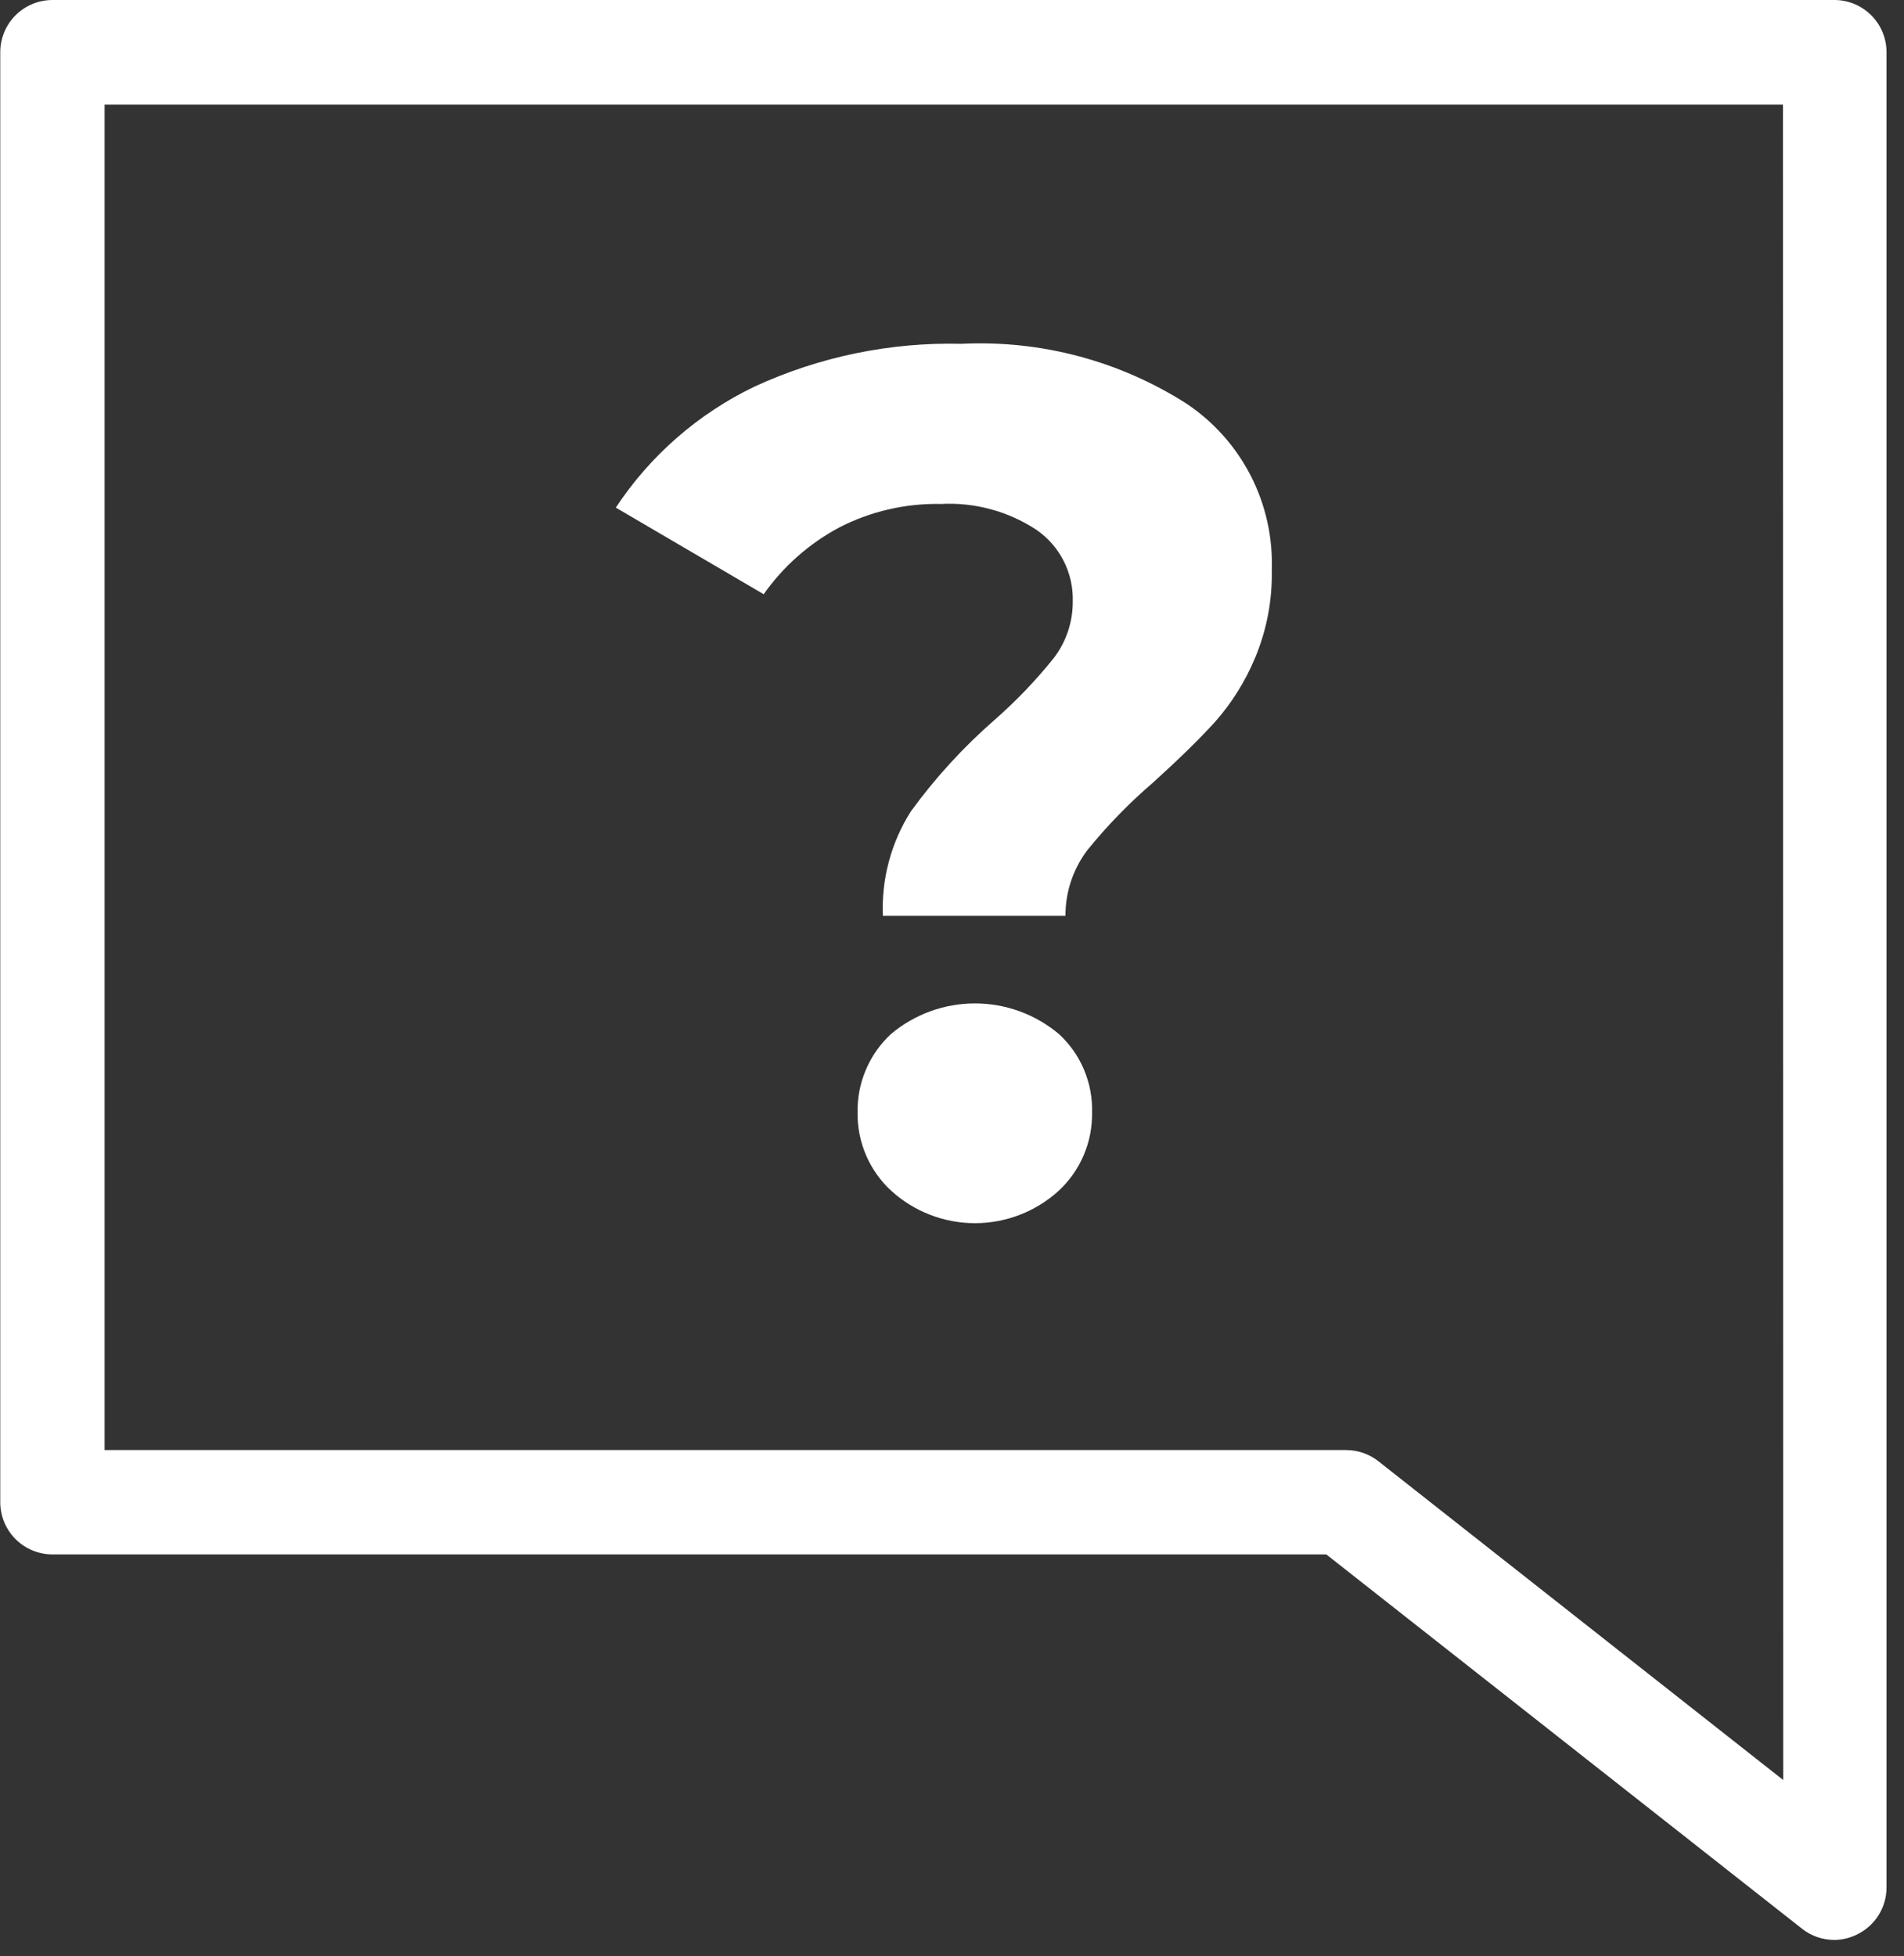
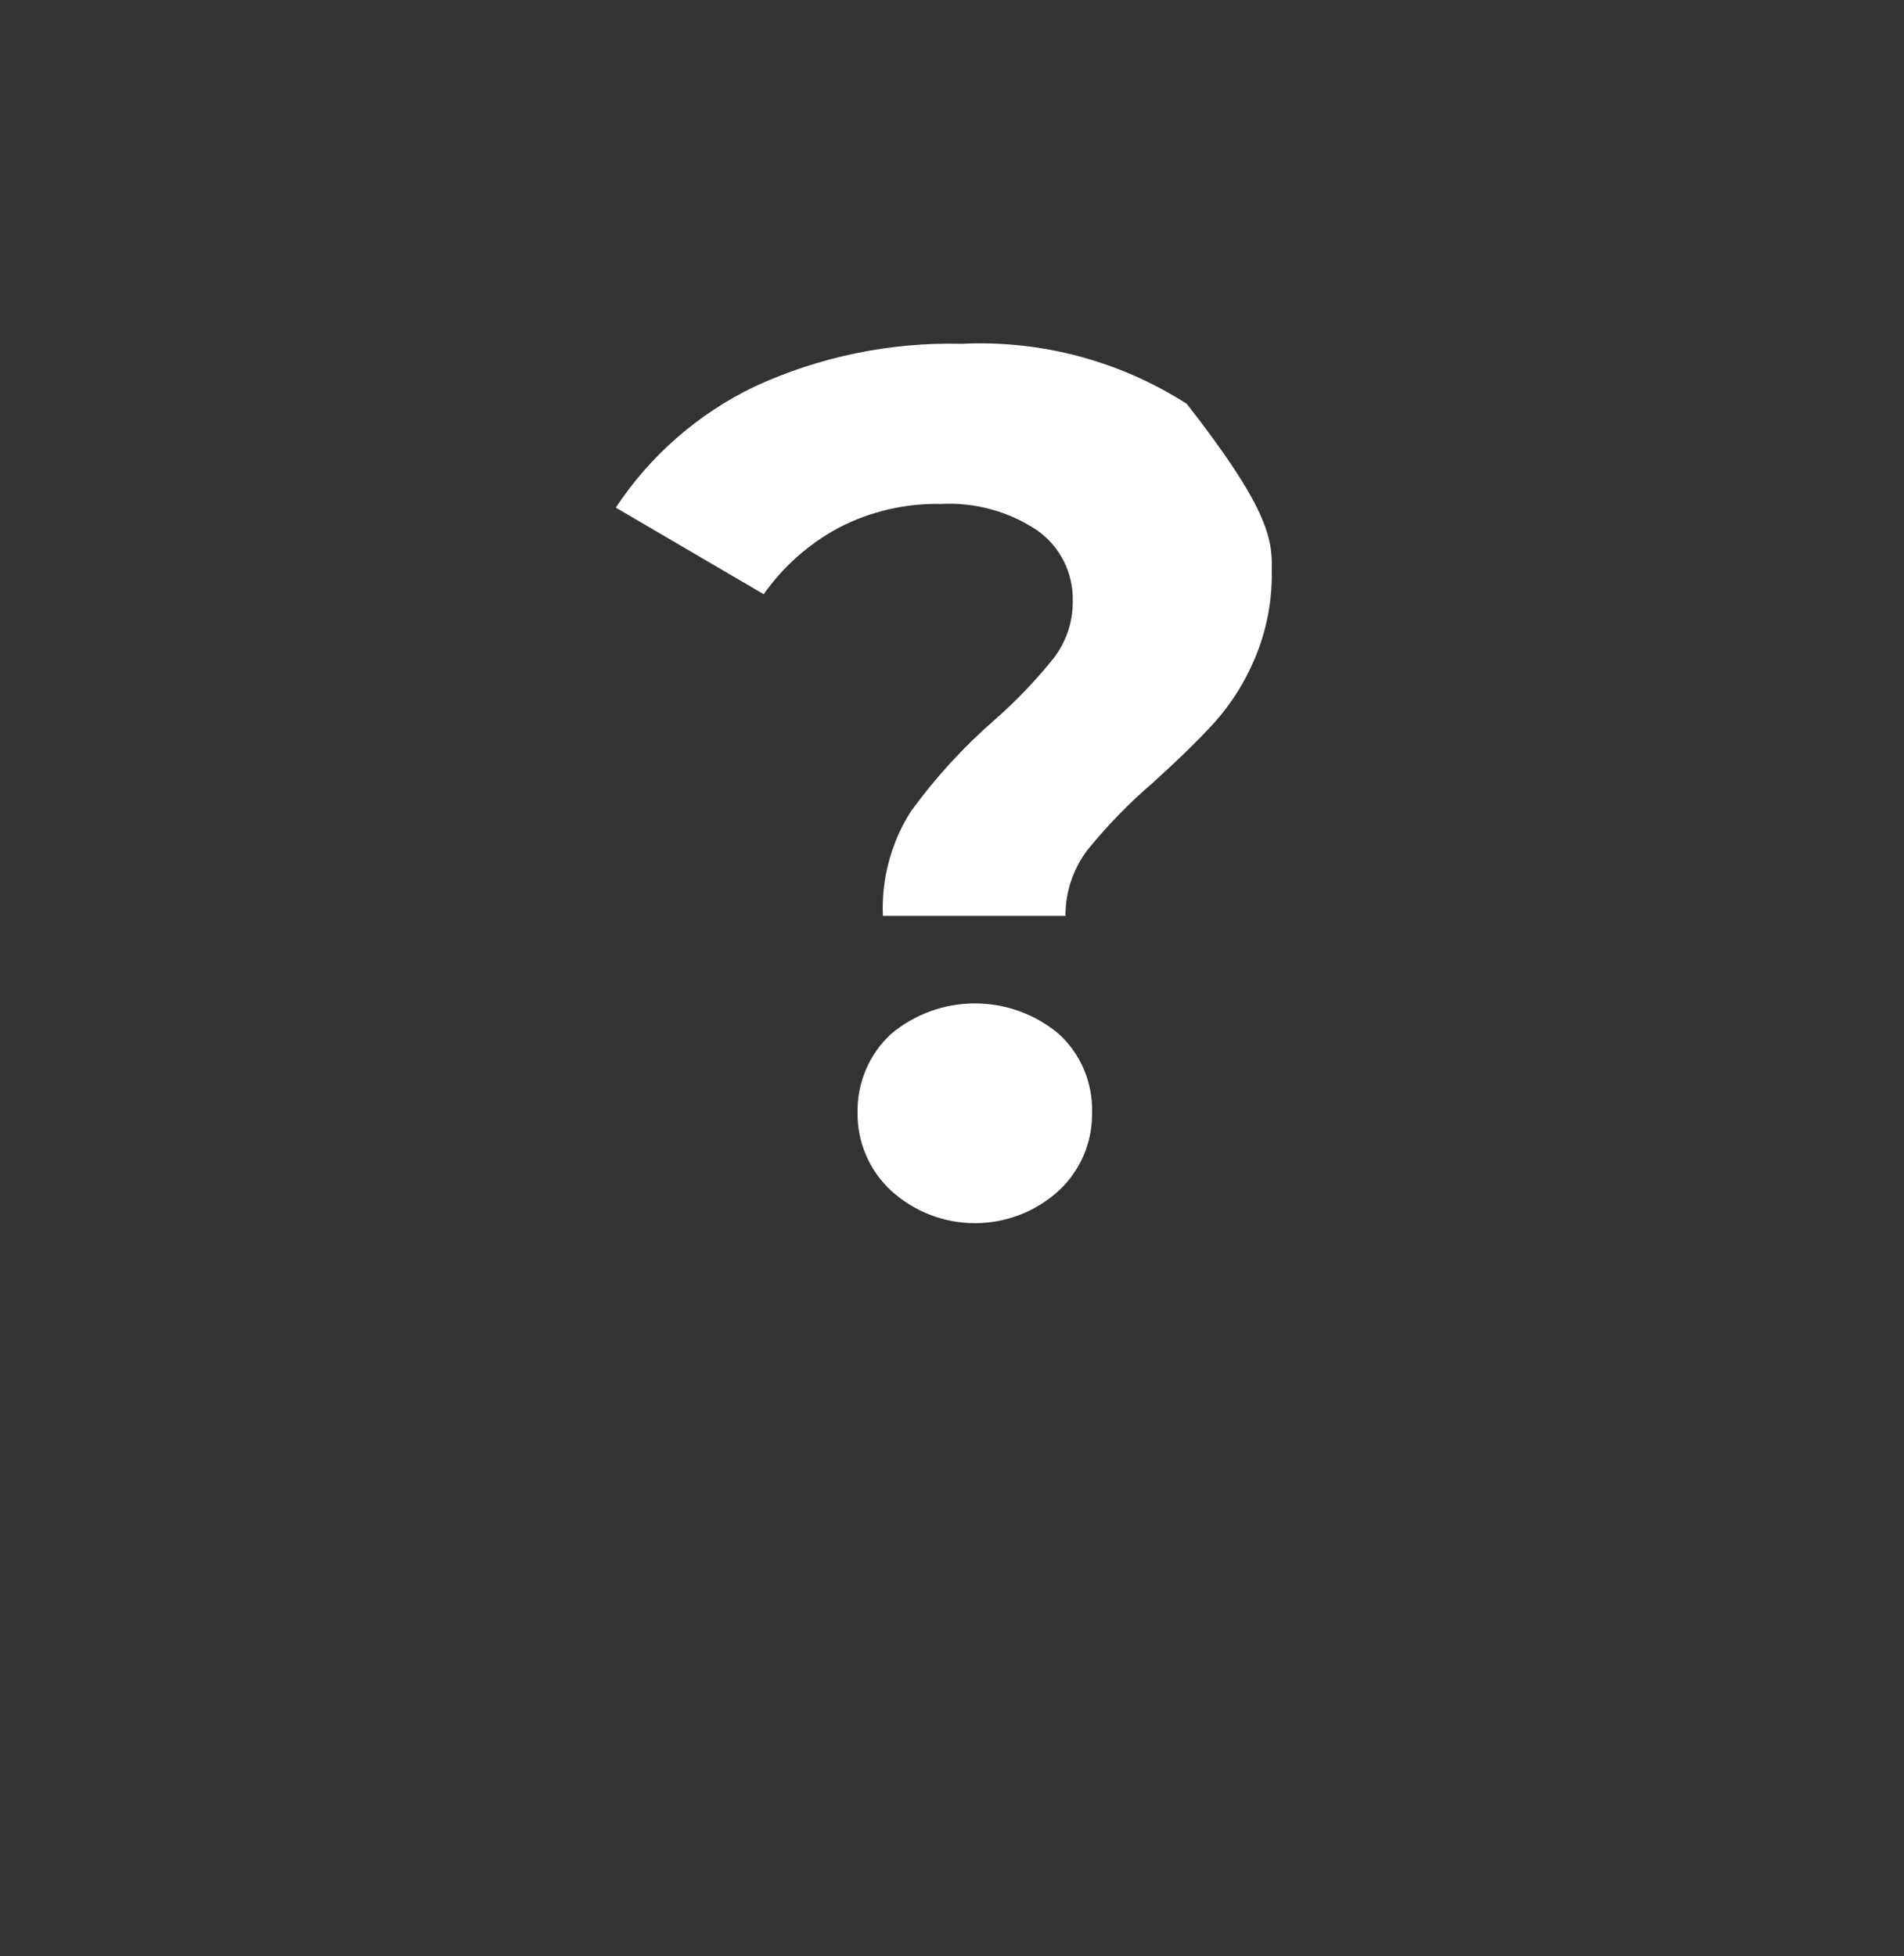
<svg xmlns="http://www.w3.org/2000/svg" width="73" height="75" viewBox="0 0 73 75" fill="none">
  <rect x="0" y="0" width="73" height="75" fill="#333333" stroke="none" />
-   <path d="M34.92 31.11C35.855 29.823 36.932 28.646 38.13 27.6C38.955 26.878 39.715 26.085 40.4 25.23C40.88 24.605 41.137 23.838 41.13 23.05C41.144 22.516 41.026 21.987 40.785 21.511C40.544 21.034 40.188 20.625 39.75 20.32C38.662 19.601 37.372 19.25 36.07 19.32C34.711 19.293 33.367 19.605 32.16 20.23C31.015 20.845 30.029 21.718 29.28 22.78L23.61 19.46C24.931 17.461 26.77 15.857 28.93 14.82C31.413 13.675 34.126 13.114 36.86 13.18C39.909 13.031 42.929 13.835 45.5 15.48C46.54 16.177 47.386 17.128 47.956 18.242C48.527 19.357 48.803 20.599 48.76 21.85C48.785 23.006 48.567 24.154 48.12 25.22C47.746 26.119 47.226 26.951 46.58 27.68C45.97 28.35 45.18 29.12 44.22 29.99C43.3 30.779 42.453 31.649 41.69 32.59C41.142 33.315 40.846 34.201 40.85 35.11H33.85C33.791 33.699 34.164 32.303 34.92 31.11ZM34.17 45.65C33.756 45.269 33.427 44.805 33.205 44.288C32.983 43.771 32.872 43.213 32.88 42.65C32.869 42.089 32.977 41.532 33.196 41.015C33.414 40.498 33.74 40.033 34.15 39.65C35.053 38.886 36.197 38.467 37.38 38.467C38.563 38.467 39.707 38.886 40.61 39.65C41.022 40.032 41.347 40.496 41.564 41.014C41.781 41.531 41.886 42.089 41.87 42.65C41.879 43.212 41.77 43.77 41.55 44.286C41.329 44.803 41.002 45.268 40.59 45.65C39.712 46.449 38.567 46.892 37.38 46.892C36.193 46.892 35.048 46.449 34.17 45.65Z" fill="white" />
-   <path d="M70.37 0H2.01C1.48 0 0.971 0.211 0.596 0.586C0.221 0.961 0.01 1.47 0.01 2V57.59C0.01 58.12 0.221 58.629 0.596 59.004C0.971 59.379 1.48 59.59 2.01 59.59H50.85L69.09 73.94C69.443 74.219 69.88 74.37 70.33 74.37C70.632 74.367 70.93 74.295 71.2 74.16C71.538 73.996 71.824 73.741 72.024 73.422C72.224 73.104 72.33 72.736 72.33 72.36V2C72.33 1.476 72.125 0.974 71.758 0.6C71.392 0.226 70.894 0.01 70.37 0ZM68.37 68.24L52.85 56.02C52.497 55.741 52.06 55.59 51.61 55.59H4.01V4.01H68.36L68.37 68.24Z" fill="white" />
+   <path d="M34.92 31.11C35.855 29.823 36.932 28.646 38.13 27.6C38.955 26.878 39.715 26.085 40.4 25.23C40.88 24.605 41.137 23.838 41.13 23.05C41.144 22.516 41.026 21.987 40.785 21.511C40.544 21.034 40.188 20.625 39.75 20.32C38.662 19.601 37.372 19.25 36.07 19.32C34.711 19.293 33.367 19.605 32.16 20.23C31.015 20.845 30.029 21.718 29.28 22.78L23.61 19.46C24.931 17.461 26.77 15.857 28.93 14.82C31.413 13.675 34.126 13.114 36.86 13.18C39.909 13.031 42.929 13.835 45.5 15.48C48.527 19.357 48.803 20.599 48.76 21.85C48.785 23.006 48.567 24.154 48.12 25.22C47.746 26.119 47.226 26.951 46.58 27.68C45.97 28.35 45.18 29.12 44.22 29.99C43.3 30.779 42.453 31.649 41.69 32.59C41.142 33.315 40.846 34.201 40.85 35.11H33.85C33.791 33.699 34.164 32.303 34.92 31.11ZM34.17 45.65C33.756 45.269 33.427 44.805 33.205 44.288C32.983 43.771 32.872 43.213 32.88 42.65C32.869 42.089 32.977 41.532 33.196 41.015C33.414 40.498 33.74 40.033 34.15 39.65C35.053 38.886 36.197 38.467 37.38 38.467C38.563 38.467 39.707 38.886 40.61 39.65C41.022 40.032 41.347 40.496 41.564 41.014C41.781 41.531 41.886 42.089 41.87 42.65C41.879 43.212 41.77 43.77 41.55 44.286C41.329 44.803 41.002 45.268 40.59 45.65C39.712 46.449 38.567 46.892 37.38 46.892C36.193 46.892 35.048 46.449 34.17 45.65Z" fill="white" />
</svg>